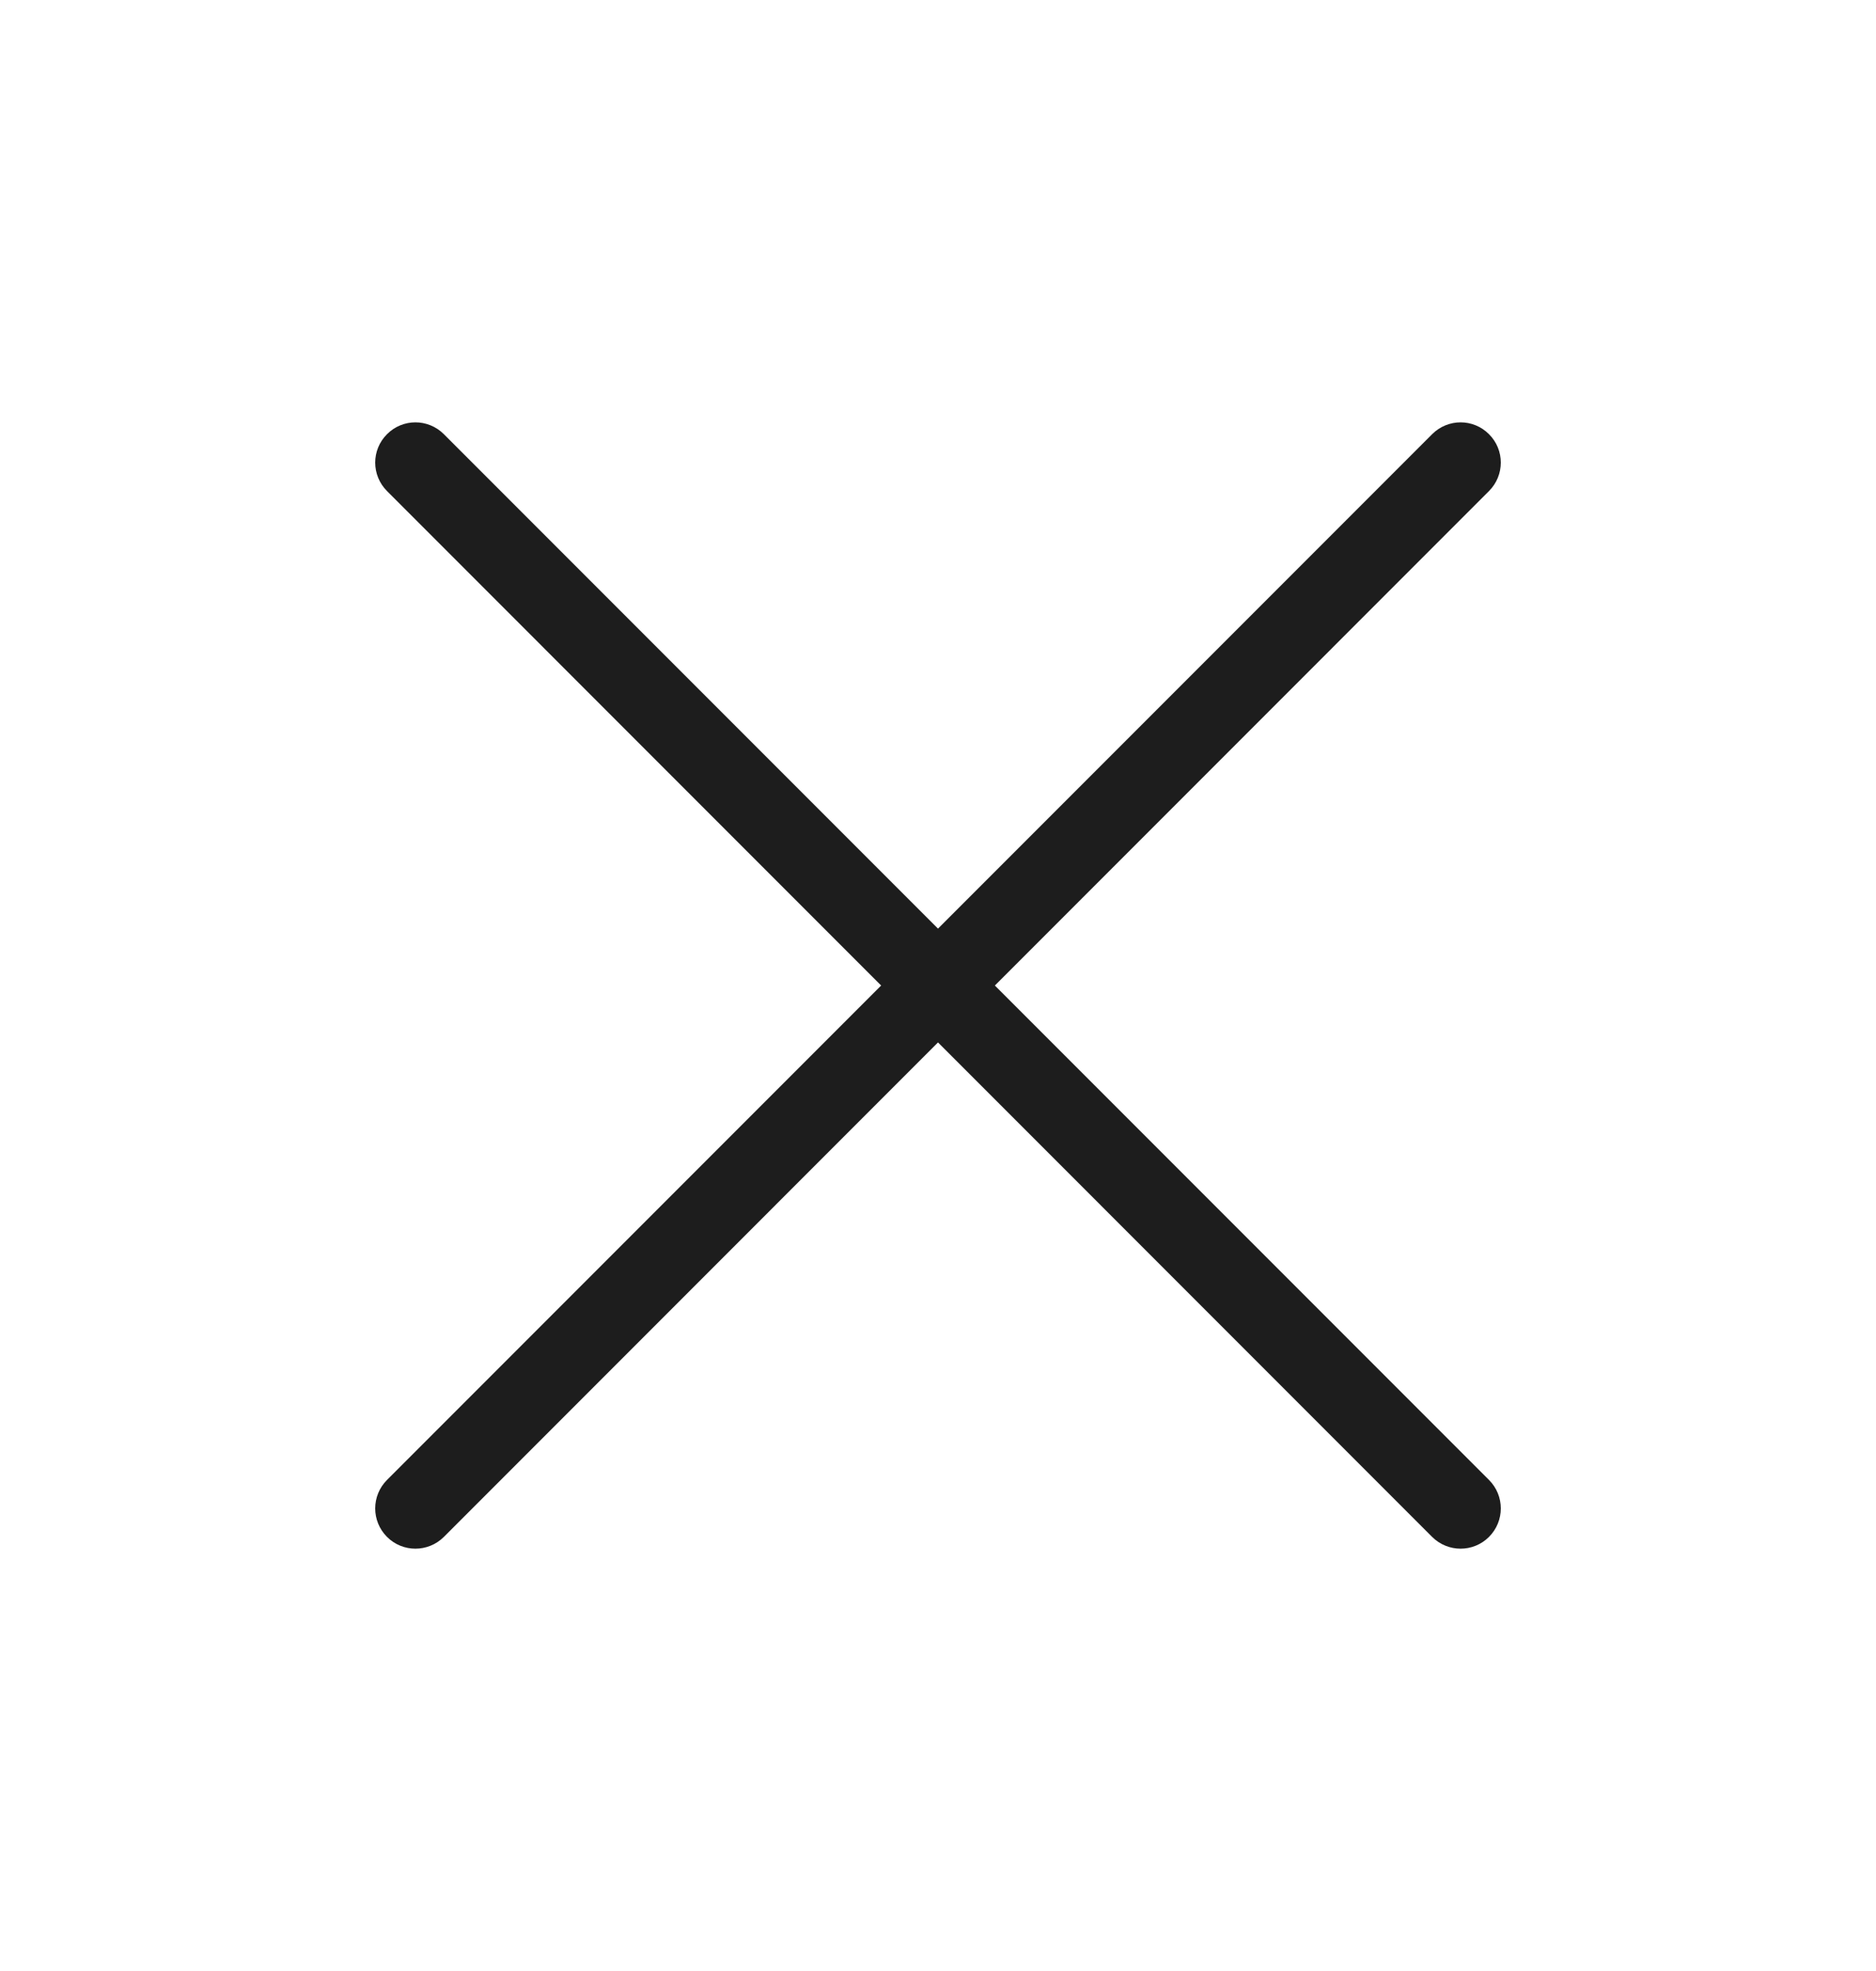
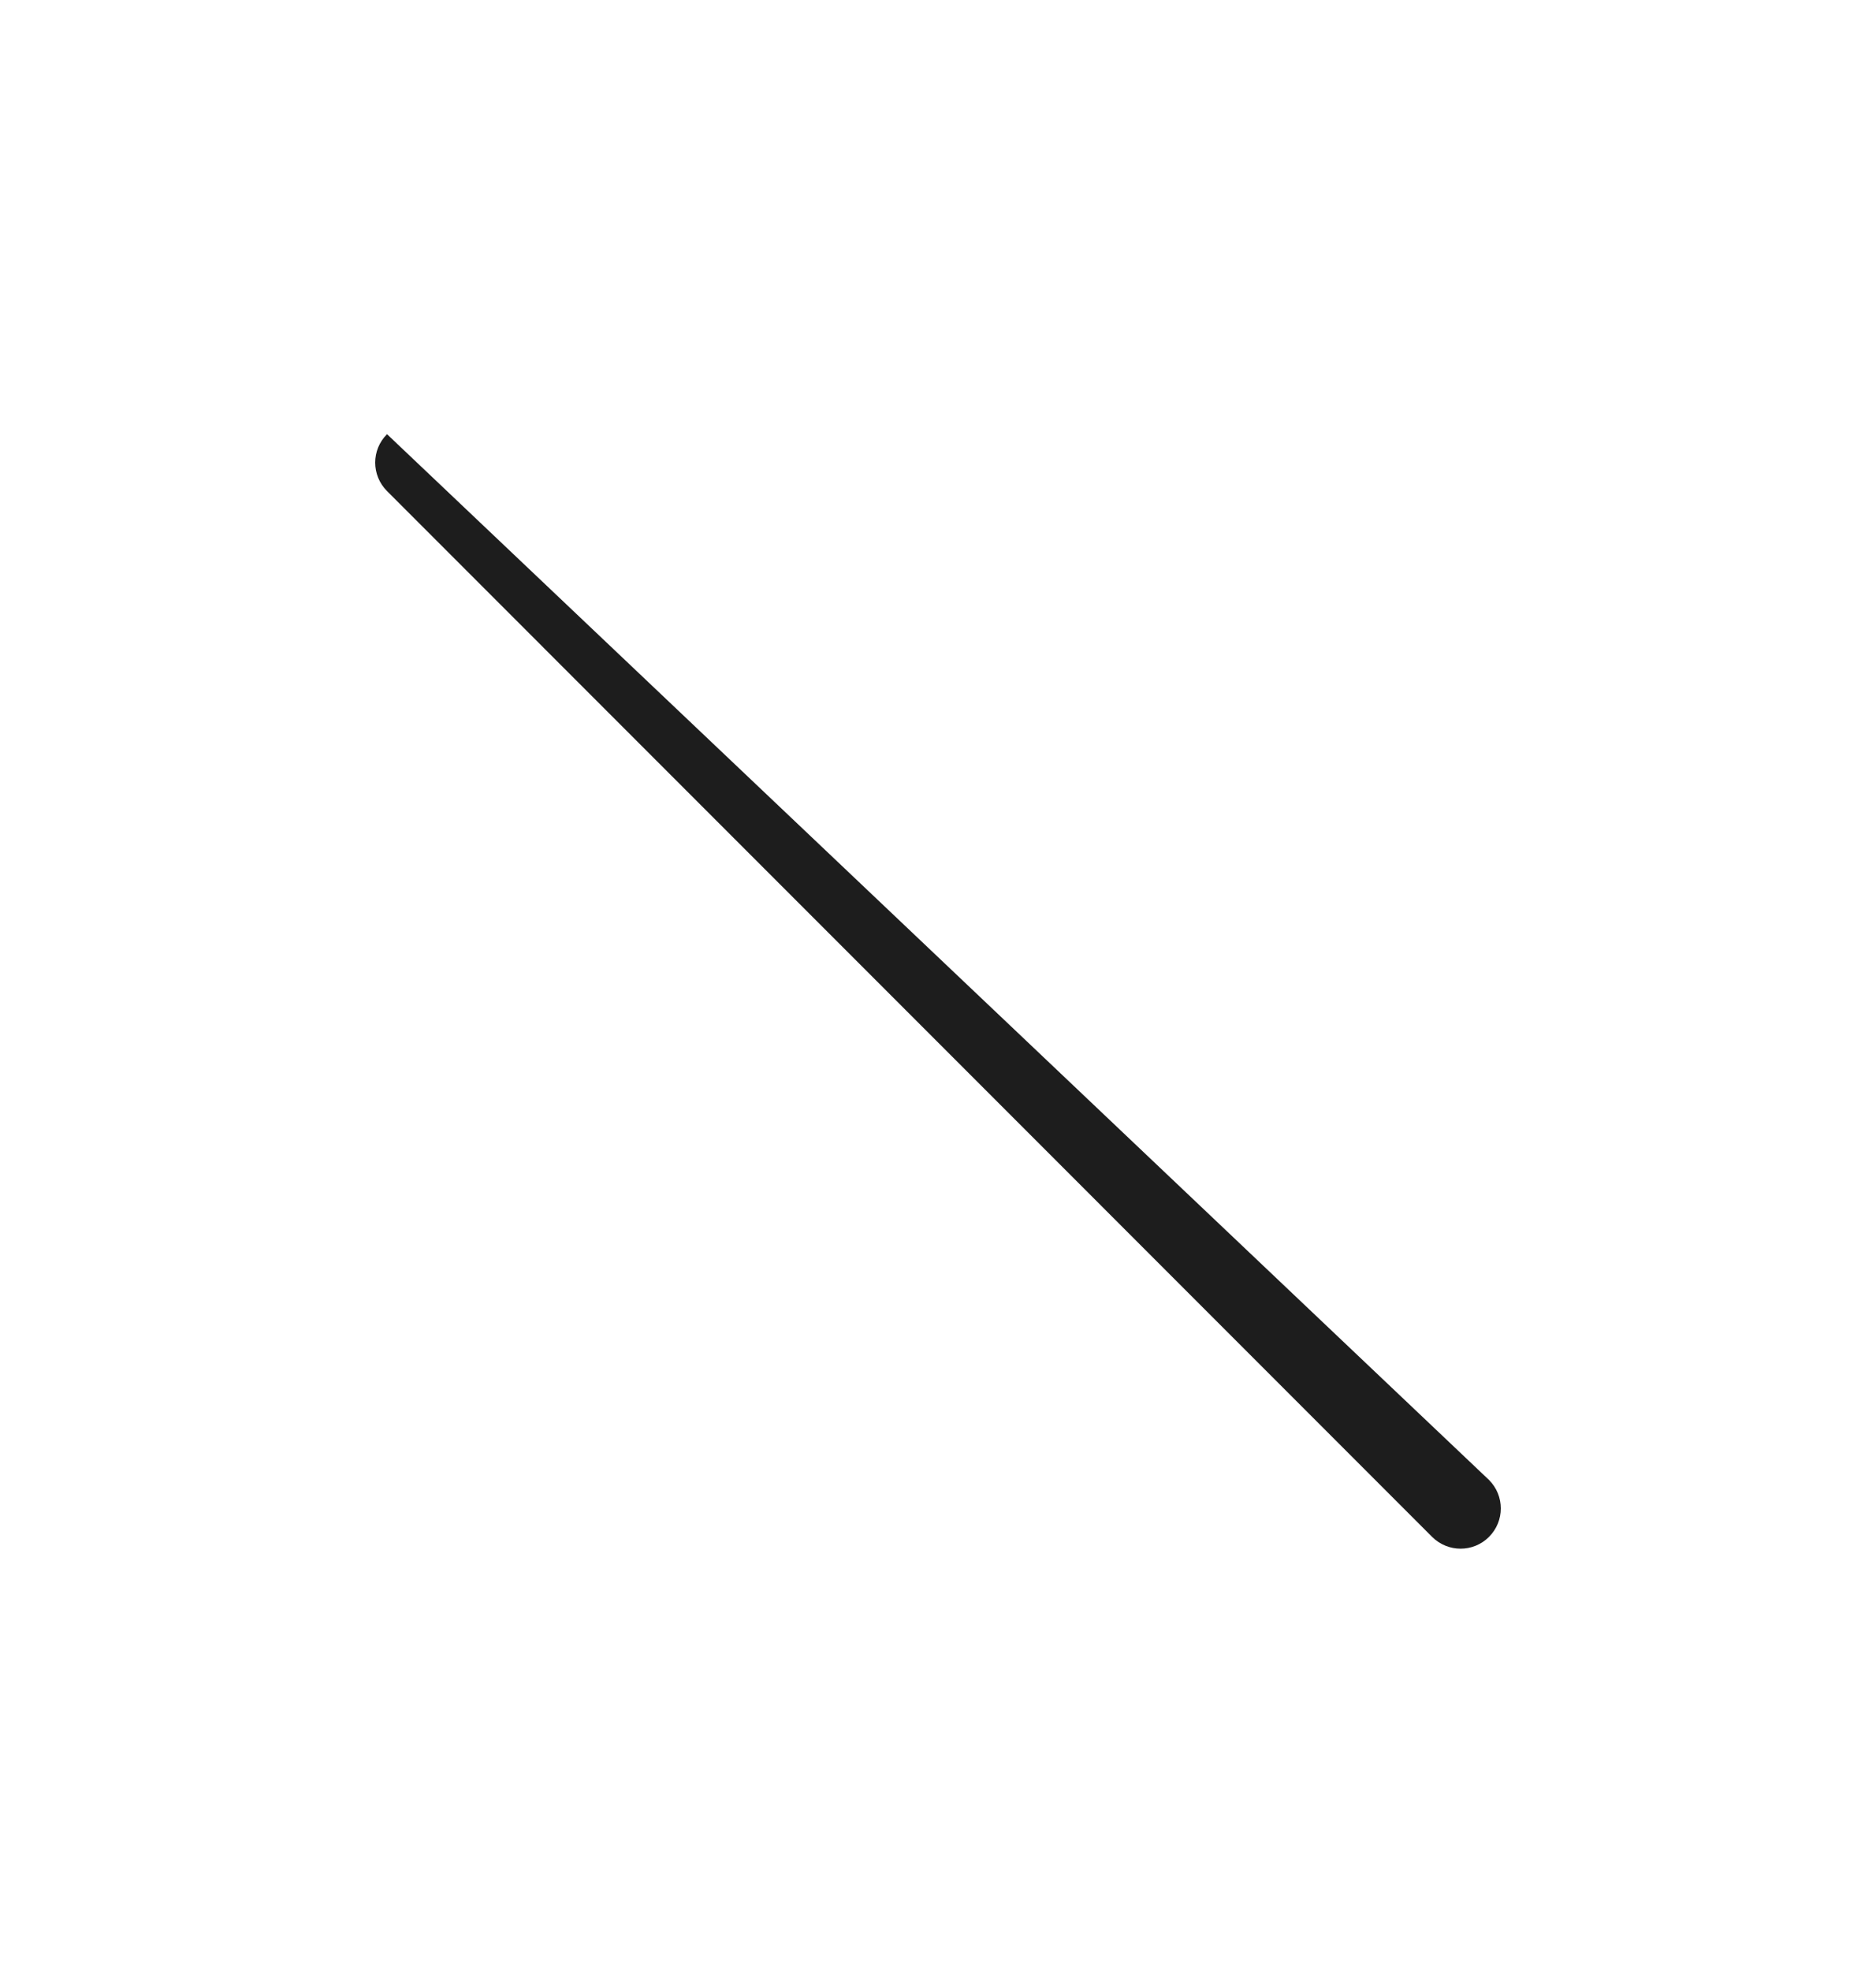
<svg xmlns="http://www.w3.org/2000/svg" width="20" height="21" viewBox="0 0 20 21" fill="none">
-   <path fill-rule="evenodd" clip-rule="evenodd" d="M15.874 4.626C16.042 4.793 16.042 5.064 15.874 5.232L4.732 16.375C4.564 16.542 4.293 16.542 4.126 16.375C3.958 16.207 3.958 15.936 4.126 15.768L15.268 4.626C15.436 4.458 15.707 4.458 15.874 4.626Z" fill="#1D1D1D" />
-   <path fill-rule="evenodd" clip-rule="evenodd" d="M4.126 4.626C4.293 4.458 4.564 4.458 4.732 4.626L15.874 15.768C16.042 15.936 16.042 16.207 15.874 16.375C15.707 16.542 15.436 16.542 15.268 16.375L4.126 5.232C3.958 5.064 3.958 4.793 4.126 4.626Z" fill="#1D1D1D" />
+   <path fill-rule="evenodd" clip-rule="evenodd" d="M4.126 4.626L15.874 15.768C16.042 15.936 16.042 16.207 15.874 16.375C15.707 16.542 15.436 16.542 15.268 16.375L4.126 5.232C3.958 5.064 3.958 4.793 4.126 4.626Z" fill="#1D1D1D" />
</svg>